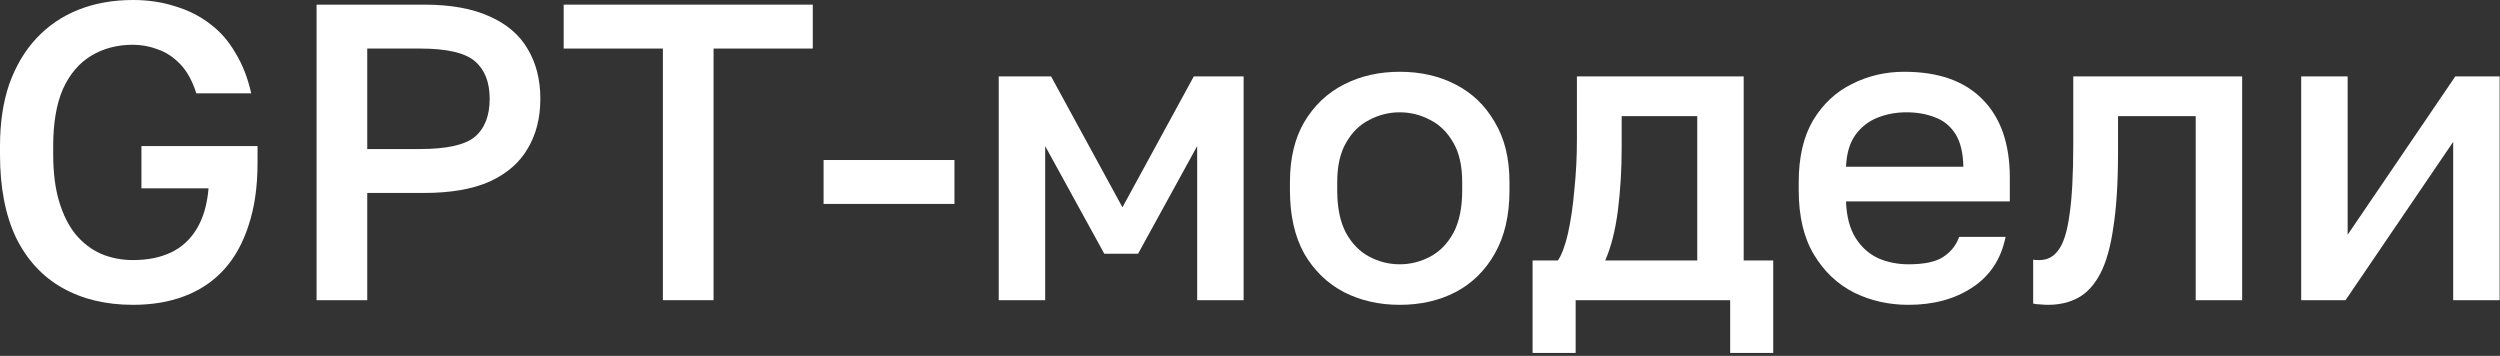
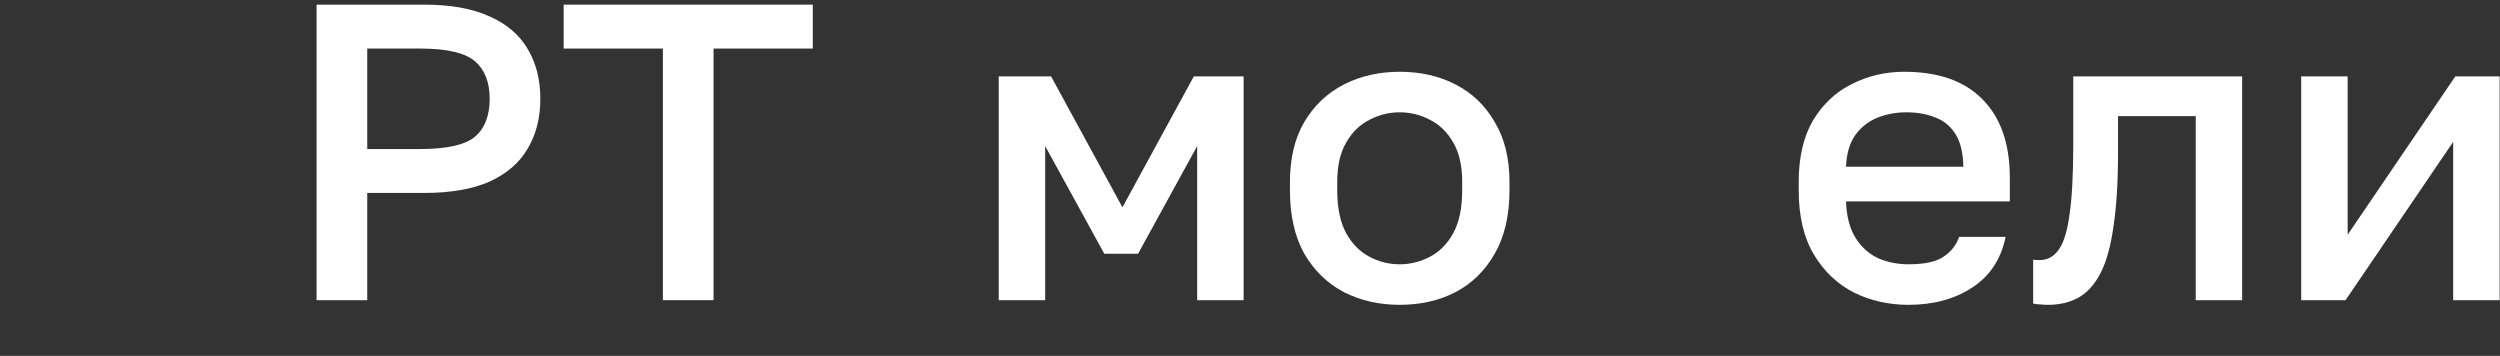
<svg xmlns="http://www.w3.org/2000/svg" width="829" height="118" viewBox="0 0 829 118" fill="none">
  <rect x="0" y="0" width="829" height="118" fill="#333333" stroke="none" />
-   <path d="M44.1 101.08C35.14 101.08 27.347 99.213 20.72 95.48C14.093 91.747 8.96 86.193 5.32 78.82C1.773 71.353 0 62.16 0 51.24V48.44C0 40.693 1.027 33.833 3.08 27.86C5.227 21.887 8.213 16.847 12.04 12.74C15.96 8.54 20.627 5.367 26.04 3.22C31.453 1.073 37.473 0 44.1 0C49.14 0 53.807 0.7 58.1 2.1C62.487 3.407 66.36 5.367 69.72 7.98C73.08 10.5 75.88 13.72 78.12 17.64C80.453 21.467 82.18 25.9 83.3 30.94H65.1C63.793 26.833 62.02 23.613 59.78 21.28C57.54 18.947 55.067 17.313 52.36 16.38C49.653 15.353 46.9 14.84 44.1 14.84C38.873 14.84 34.253 16.053 30.24 18.48C26.227 20.907 23.1 24.593 20.86 29.54C18.713 34.487 17.64 40.787 17.64 48.44V51.24C17.64 57.213 18.293 62.393 19.6 66.78C20.907 71.167 22.727 74.807 25.06 77.7C27.487 80.593 30.287 82.74 33.46 84.14C36.727 85.54 40.273 86.24 44.1 86.24C48.953 86.24 53.153 85.4 56.7 83.72C60.247 82.04 63.093 79.427 65.24 75.88C67.387 72.333 68.693 67.853 69.16 62.44H46.9V48.44H85.4V54.04C85.4 61.88 84.42 68.74 82.46 74.62C80.593 80.5 77.887 85.4 74.34 89.32C70.793 93.24 66.453 96.18 61.32 98.14C56.28 100.1 50.54 101.08 44.1 101.08Z" fill="white" />
  <path d="M104.978 99.54V1.54H140.678C149.451 1.54 156.685 2.847 162.378 5.46C168.071 7.98 172.271 11.573 174.978 16.24C177.778 20.907 179.178 26.413 179.178 32.76C179.178 39.107 177.778 44.613 174.978 49.28C172.271 53.947 168.071 57.587 162.378 60.2C156.685 62.72 149.451 63.98 140.678 63.98H121.778V99.54H104.978ZM121.778 49.42H139.278C148.145 49.42 154.211 48.067 157.478 45.36C160.745 42.56 162.378 38.36 162.378 32.76C162.378 27.253 160.745 23.1 157.478 20.3C154.211 17.5 148.145 16.1 139.278 16.1H121.778V49.42Z" fill="white" />
  <path d="M219.816 99.54V16.1H186.916V1.54H269.516V16.1H236.616V99.54H219.816Z" fill="white" />
-   <path d="M273.098 67.62V53.06H316.498V67.62H273.098Z" fill="white" />
  <path d="M331.182 99.54V25.34H348.542L372.202 68.74L395.862 25.34H412.382V99.54H396.982V48.44L377.382 84.14H366.182L346.582 48.44V99.54H331.182Z" fill="white" />
  <path d="M464.144 101.08C457.33 101.08 451.17 99.68 445.664 96.88C440.157 93.987 435.77 89.74 432.504 84.14C429.33 78.447 427.744 71.447 427.744 63.14V60.34C427.744 52.5 429.33 45.873 432.504 40.46C435.77 34.953 440.157 30.8 445.664 28C451.17 25.2 457.33 23.8 464.144 23.8C471.05 23.8 477.21 25.2 482.624 28C488.13 30.8 492.47 34.953 495.644 40.46C498.91 45.873 500.544 52.5 500.544 60.34V63.14C500.544 71.447 498.91 78.447 495.644 84.14C492.47 89.74 488.13 93.987 482.624 96.88C477.21 99.68 471.05 101.08 464.144 101.08ZM464.144 87.64C467.69 87.64 471.05 86.8 474.224 85.12C477.397 83.44 479.964 80.827 481.924 77.28C483.884 73.64 484.864 68.927 484.864 63.14V60.34C484.864 55.02 483.884 50.68 481.924 47.32C479.964 43.867 477.397 41.347 474.224 39.76C471.05 38.08 467.69 37.24 464.144 37.24C460.597 37.24 457.237 38.08 454.064 39.76C450.89 41.347 448.324 43.867 446.364 47.32C444.404 50.68 443.424 55.02 443.424 60.34V63.14C443.424 68.927 444.404 73.64 446.364 77.28C448.324 80.827 450.89 83.44 454.064 85.12C457.237 86.8 460.597 87.64 464.144 87.64Z" fill="white" />
-   <path d="M508.205 117.04V86.38H516.605C517.912 84.42 519.032 81.387 519.965 77.28C520.899 73.08 521.599 68.273 522.065 62.86C522.625 57.447 522.905 51.94 522.905 46.34V25.34H578.205V86.38H588.005V117.04H573.725V99.54H522.485V117.04H508.205ZM532.285 86.38H562.805V38.5H537.745V49.14C537.745 56.327 537.325 63.233 536.485 69.86C535.645 76.393 534.245 81.9 532.285 86.38Z" fill="white" />
  <path d="M632.855 101.08C626.321 101.08 620.301 99.727 614.795 97.02C609.288 94.22 604.855 90.02 601.495 84.42C598.135 78.82 596.455 71.727 596.455 63.14V60.34C596.455 52.127 598.041 45.313 601.215 39.9C604.481 34.487 608.775 30.473 614.095 27.86C619.415 25.153 625.201 23.8 631.455 23.8C642.748 23.8 651.381 26.833 657.355 32.9C663.421 38.967 666.455 47.647 666.455 58.94V66.78H612.135C612.321 71.82 613.395 75.88 615.355 78.96C617.315 82.04 619.835 84.28 622.915 85.68C625.995 86.987 629.308 87.64 632.855 87.64C638.175 87.64 642.048 86.8 644.475 85.12C646.995 83.44 648.721 81.247 649.655 78.54H665.055C663.561 85.913 659.875 91.513 653.995 95.34C648.208 99.167 641.161 101.08 632.855 101.08ZM632.155 37.24C628.701 37.24 625.481 37.847 622.495 39.06C619.508 40.273 617.081 42.187 615.215 44.8C613.348 47.413 612.321 50.913 612.135 55.3H651.055C650.961 50.633 650.075 46.993 648.395 44.38C646.715 41.767 644.475 39.947 641.675 38.92C638.875 37.8 635.701 37.24 632.155 37.24Z" fill="white" />
  <path d="M679.098 101.08C678.352 101.08 677.512 101.033 676.578 100.94C675.738 100.94 674.945 100.847 674.198 100.66V86.1C674.478 86.193 675.178 86.24 676.298 86.24C678.912 86.24 681.012 85.12 682.598 82.88C684.278 80.64 685.492 76.767 686.238 71.26C687.078 65.66 687.498 57.82 687.498 47.74V25.34H743.498V99.54H728.098V38.5H702.338V50.54C702.338 60.433 701.825 68.693 700.798 75.32C699.865 81.853 698.418 86.987 696.458 90.72C694.498 94.453 692.072 97.113 689.178 98.7C686.285 100.287 682.925 101.08 679.098 101.08Z" fill="white" />
  <path d="M763.077 99.54V25.34H778.477V77.84L814.177 25.34H828.877V99.54H813.477V47.04L777.777 99.54H763.077Z" fill="white" />
</svg>